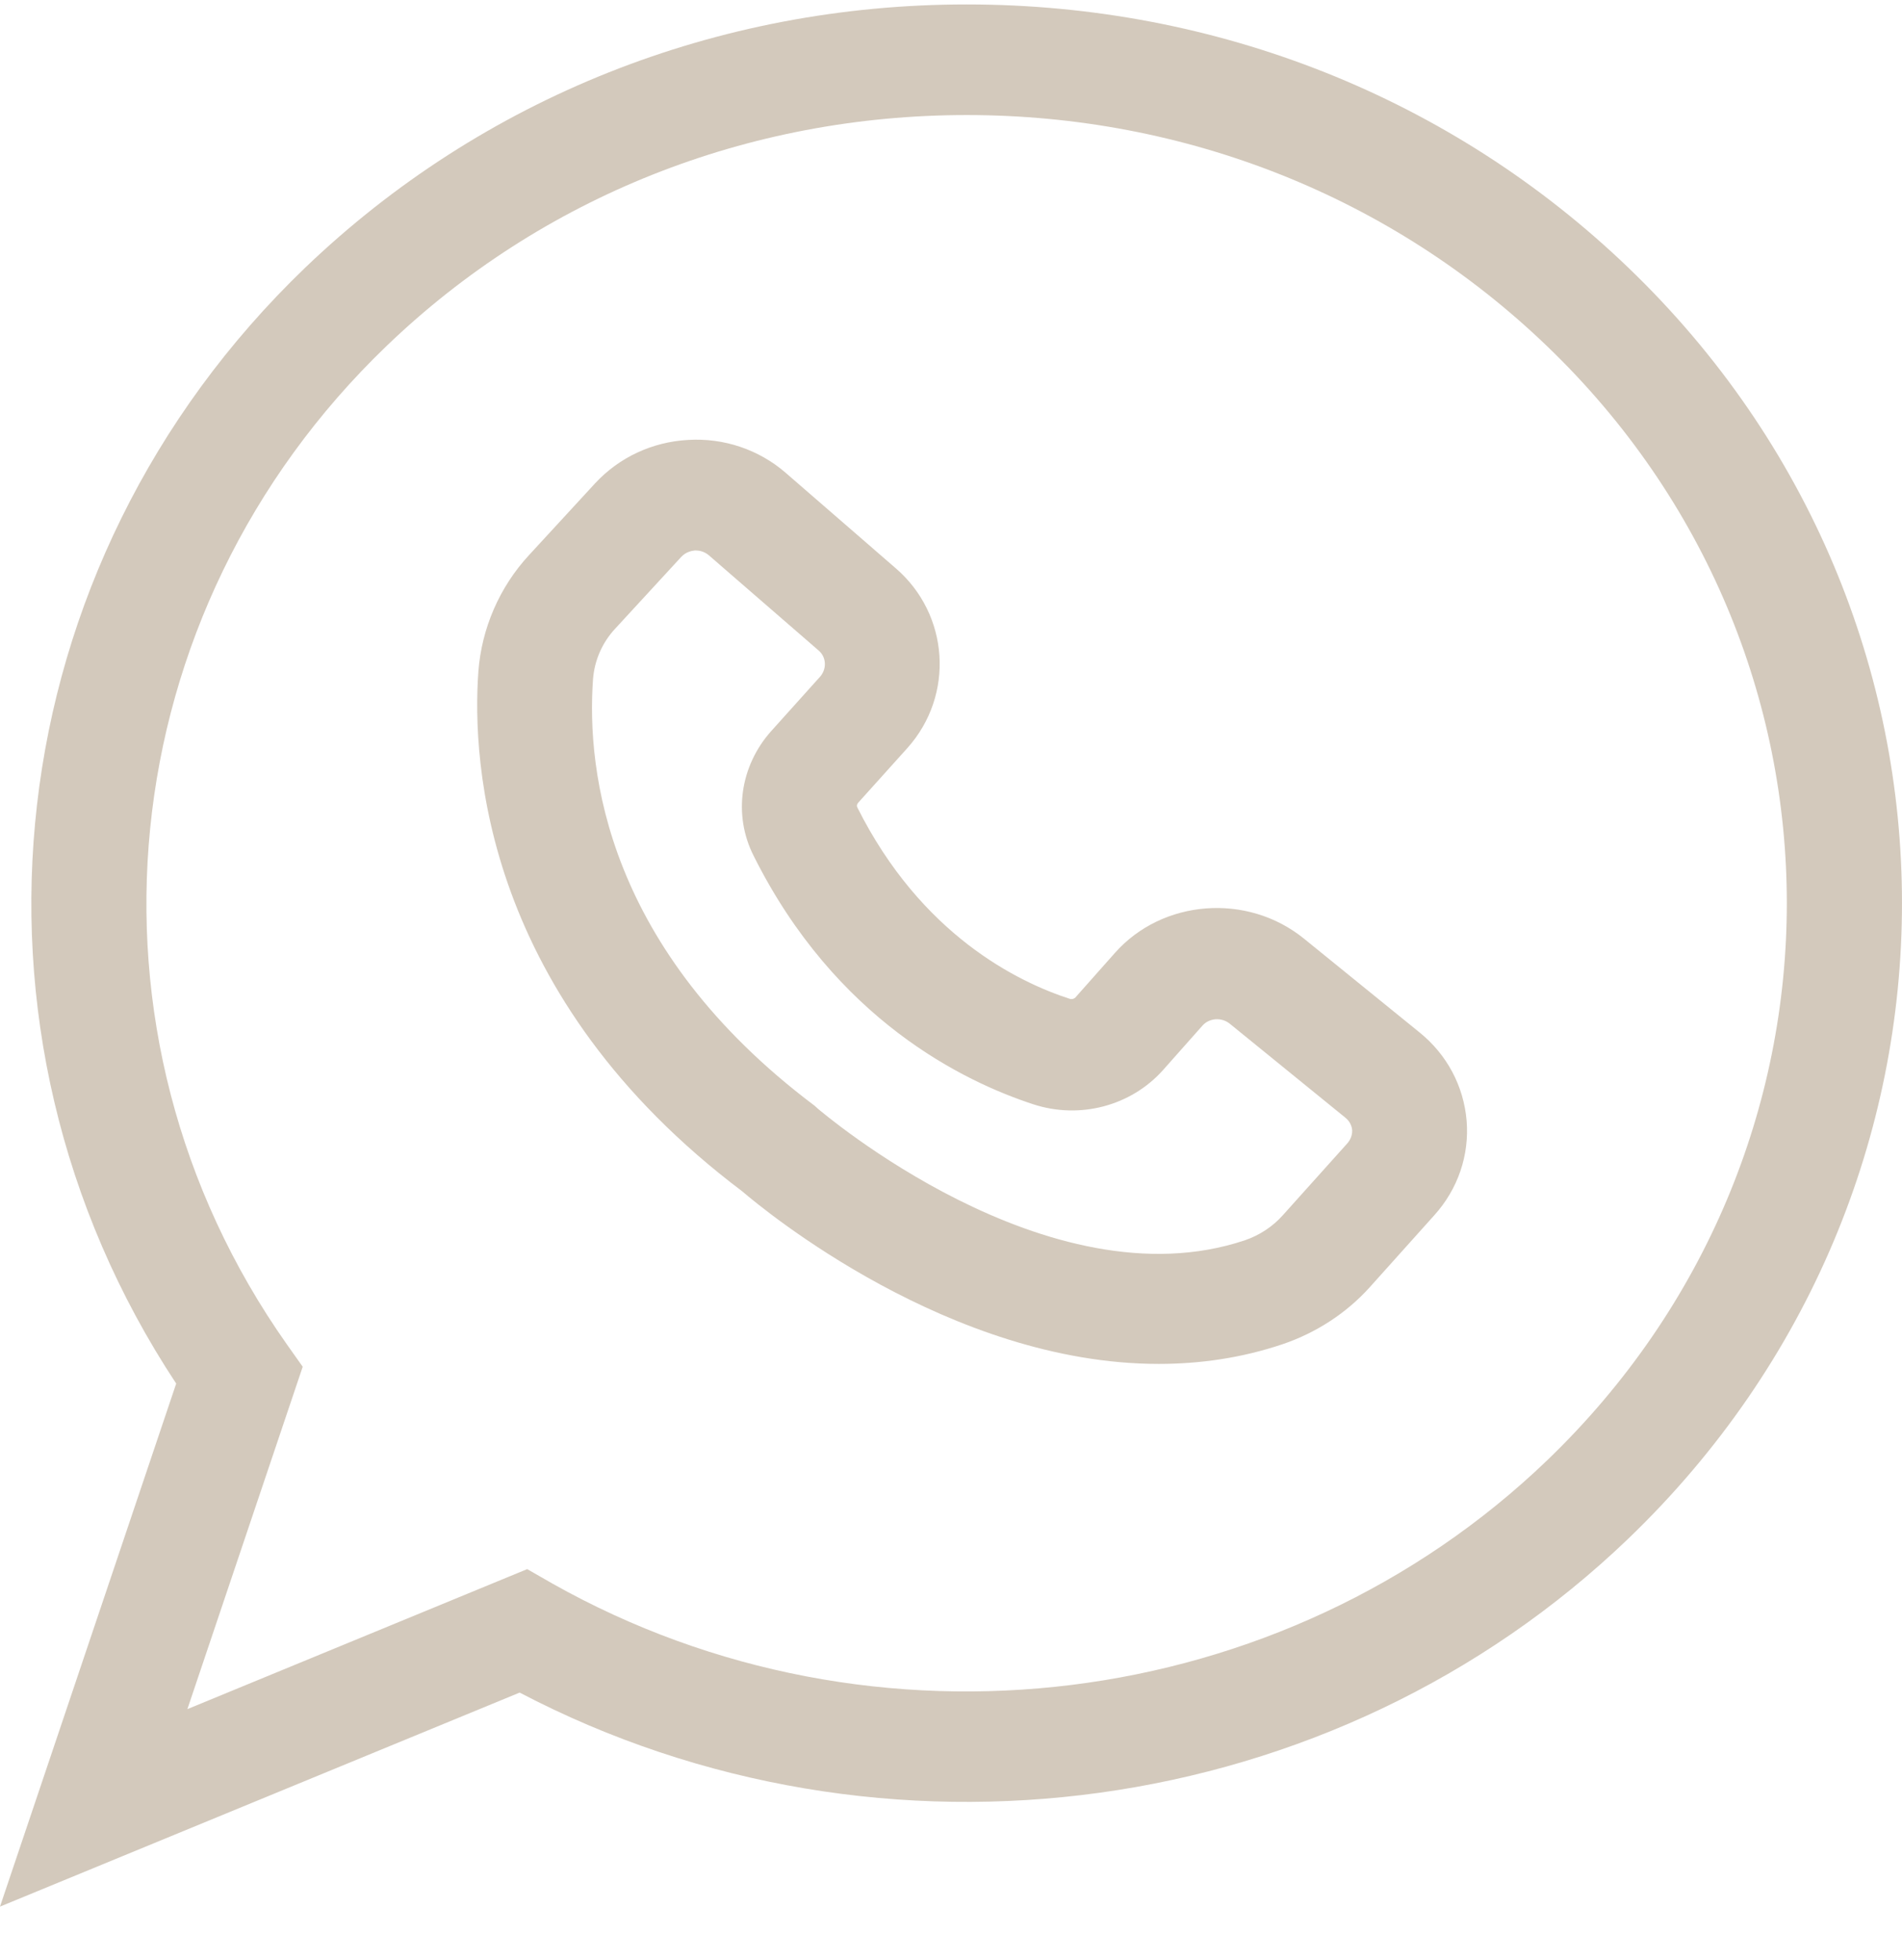
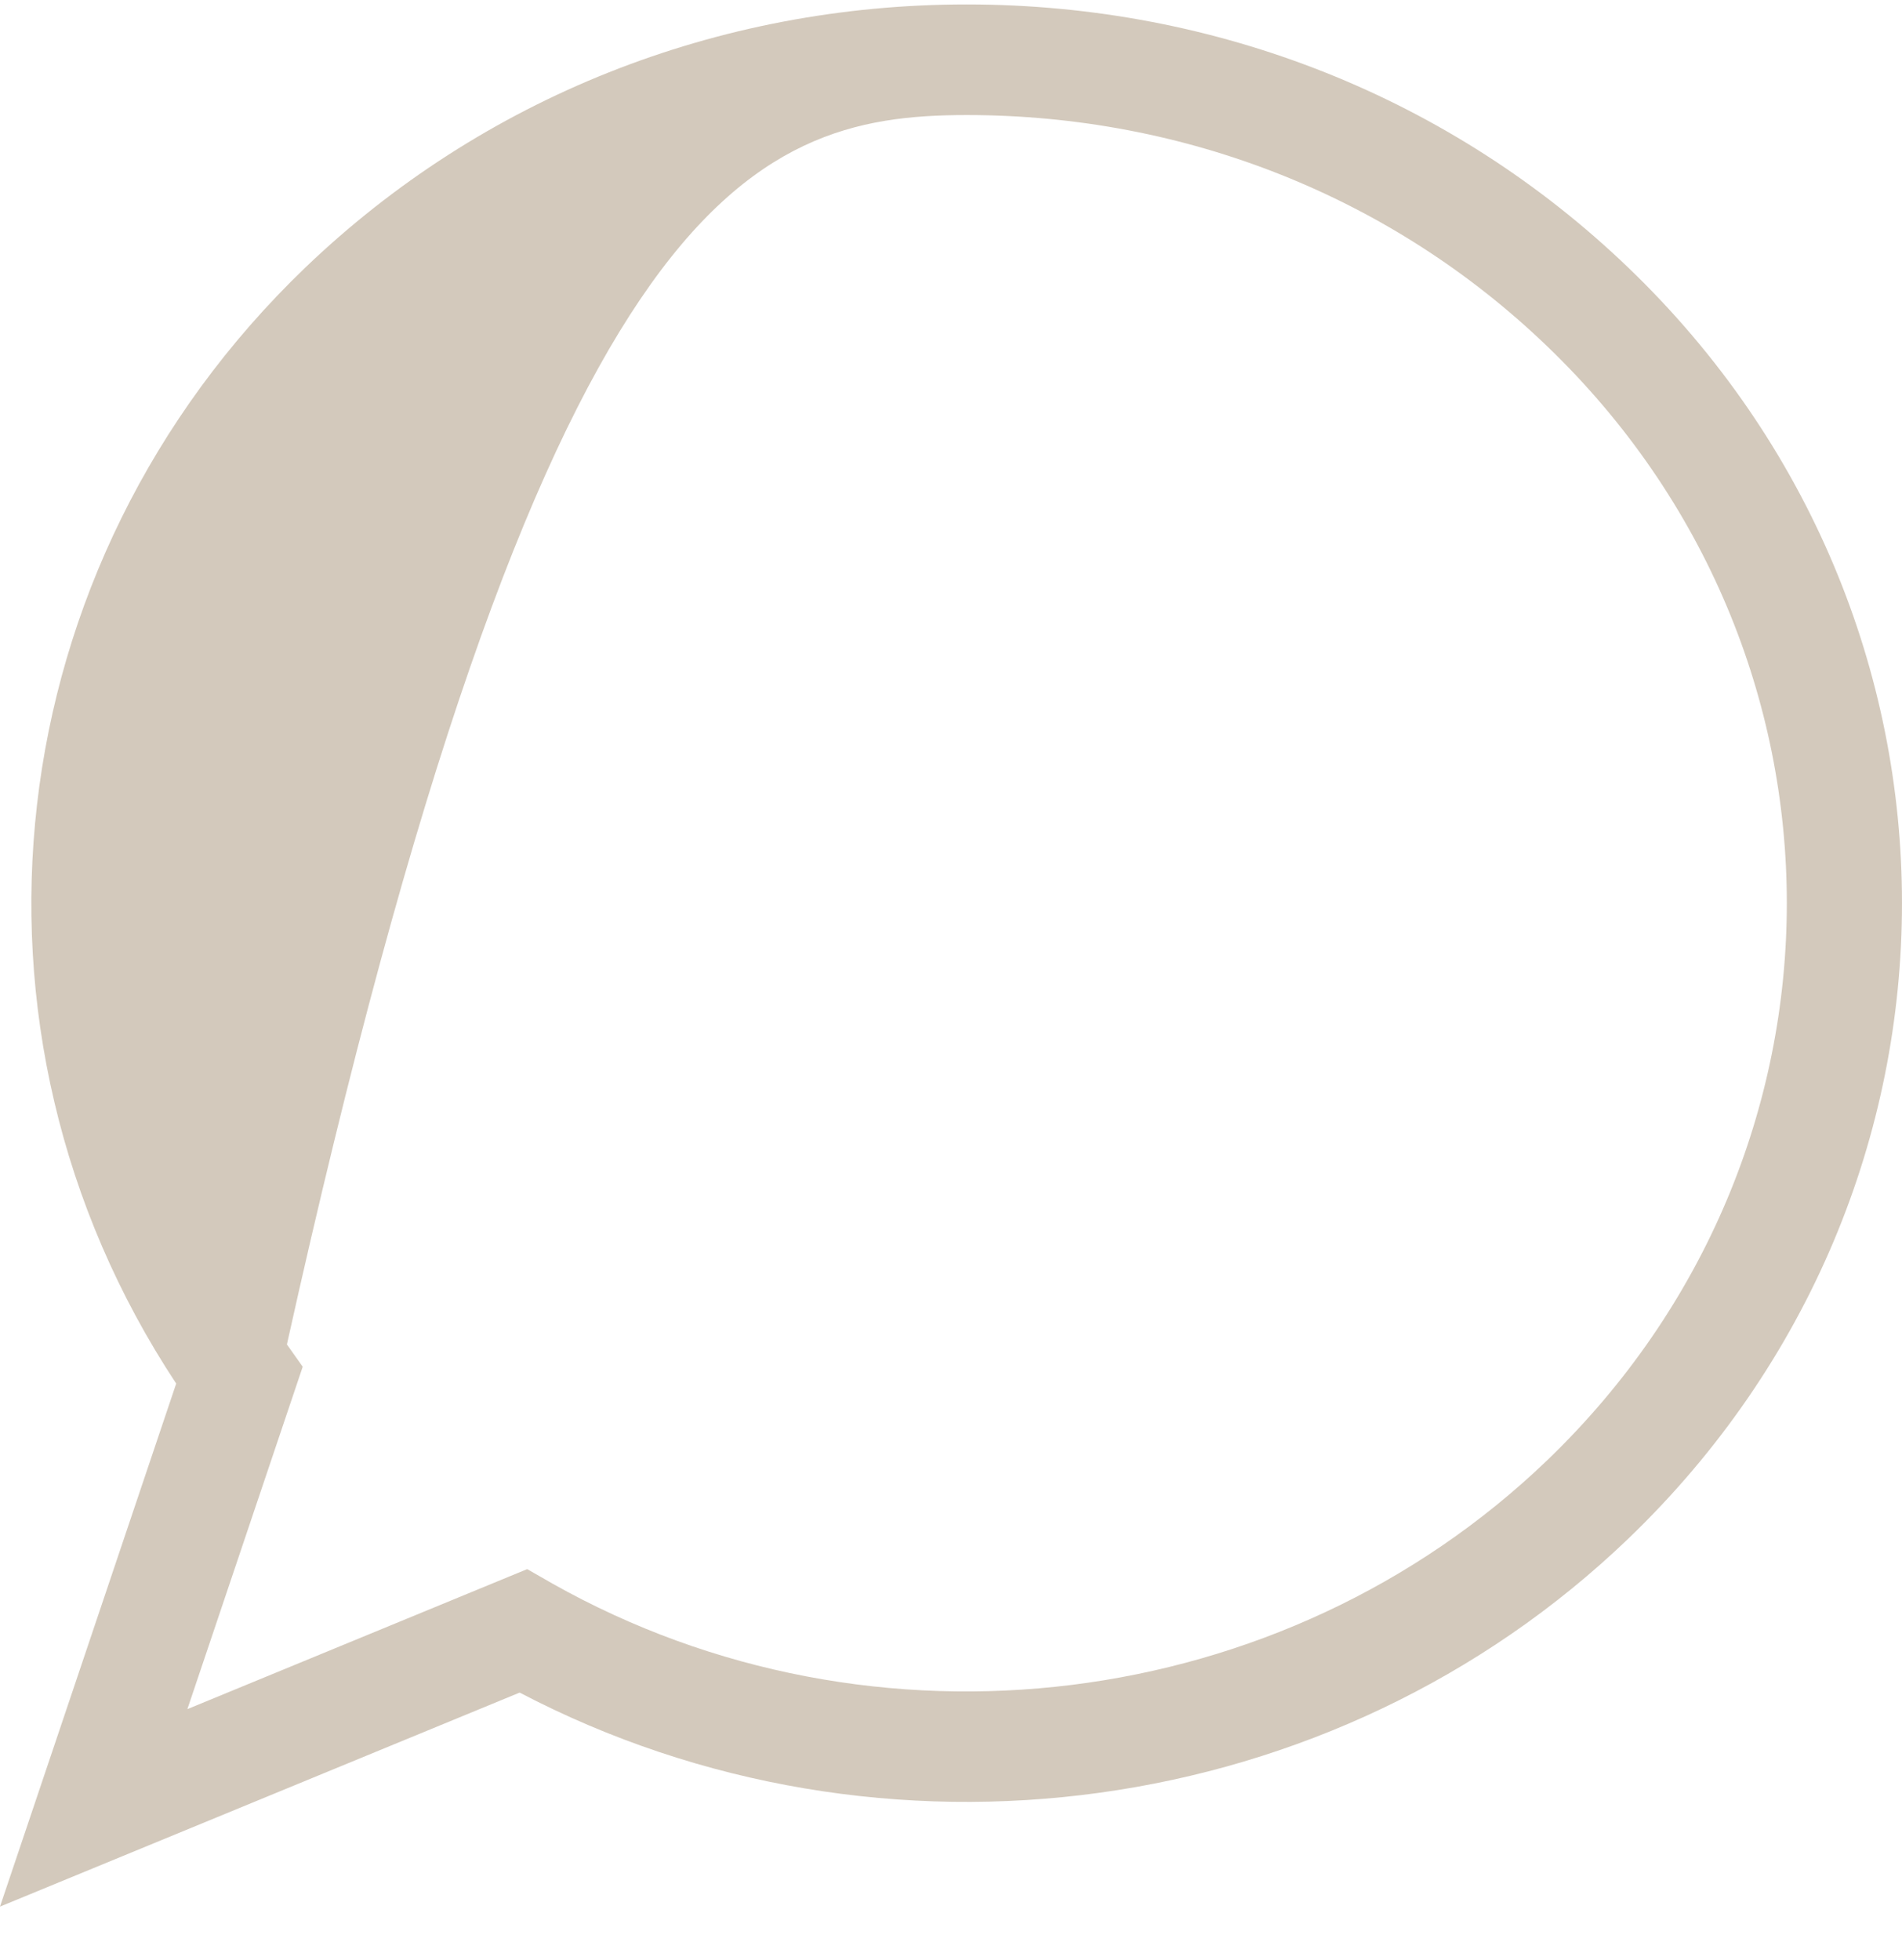
<svg xmlns="http://www.w3.org/2000/svg" fill="none" viewBox="0 0 33 34" height="34" width="33">
-   <path fill="#D3C9BC" d="M22.619 16.28C21.641 15.49 20.17 15.598 19.342 16.534L18.658 17.305C18.633 17.329 18.598 17.339 18.563 17.329C17.661 17.038 15.98 16.218 14.873 14.004C14.863 13.98 14.867 13.952 14.889 13.927L15.742 12.979C16.564 12.063 16.474 10.66 15.537 9.855L13.632 8.203C13.168 7.8 12.56 7.595 11.941 7.632C11.318 7.666 10.745 7.933 10.326 8.384L9.178 9.631C8.664 10.187 8.356 10.905 8.3 11.648C8.185 13.239 8.405 17.296 12.878 20.668C13.258 20.994 16.484 23.662 20.104 23.662C20.813 23.662 21.54 23.561 22.259 23.318C22.837 23.121 23.361 22.781 23.765 22.332L24.887 21.081C25.296 20.627 25.495 20.041 25.446 19.442C25.395 18.843 25.107 18.297 24.628 17.91L22.619 16.28ZM23.377 19.835L22.255 21.085C22.079 21.282 21.852 21.43 21.602 21.516C18.185 22.665 14.23 19.265 14.191 19.235L14.135 19.184C10.525 16.472 10.174 13.386 10.289 11.783C10.314 11.457 10.449 11.147 10.673 10.907L11.82 9.661C11.9 9.575 12 9.556 12.054 9.55H12.074C12.128 9.55 12.218 9.565 12.298 9.633L14.203 11.285C14.338 11.399 14.347 11.601 14.232 11.736L13.379 12.685C12.841 13.289 12.717 14.137 13.075 14.846C14.497 17.693 16.726 18.765 17.928 19.158C18.737 19.422 19.623 19.186 20.178 18.565L20.862 17.794C20.981 17.659 21.191 17.646 21.332 17.756L23.342 19.39C23.438 19.467 23.457 19.562 23.461 19.611C23.461 19.648 23.457 19.744 23.377 19.835Z" />
-   <path fill="#D3C9BC" d="M16.772 0.077C12.438 0.077 8.364 1.702 5.295 4.644C-0.082 9.808 -0.99 17.876 3.057 24.003L0 33.077L9.016 29.364C15.311 32.66 23.151 31.591 28.253 26.692C34.582 20.612 34.582 10.725 28.253 4.645C25.186 1.698 21.111 0.077 16.772 0.077L16.772 0.077ZM26.843 25.335C22.264 29.733 15.161 30.615 9.585 27.473L9.147 27.222L3.251 29.651L5.252 23.711L4.978 23.324C1.163 17.916 1.89 10.629 6.708 6.001C9.396 3.418 12.971 1.996 16.772 1.996C20.573 1.996 24.148 3.418 26.837 6.001C32.389 11.327 32.389 20.004 26.843 25.335Z" />
+   <path fill="#D3C9BC" d="M16.772 0.077C12.438 0.077 8.364 1.702 5.295 4.644C-0.082 9.808 -0.99 17.876 3.057 24.003L0 33.077L9.016 29.364C15.311 32.66 23.151 31.591 28.253 26.692C34.582 20.612 34.582 10.725 28.253 4.645C25.186 1.698 21.111 0.077 16.772 0.077L16.772 0.077ZM26.843 25.335C22.264 29.733 15.161 30.615 9.585 27.473L9.147 27.222L3.251 29.651L5.252 23.711L4.978 23.324C9.396 3.418 12.971 1.996 16.772 1.996C20.573 1.996 24.148 3.418 26.837 6.001C32.389 11.327 32.389 20.004 26.843 25.335Z" />
</svg>